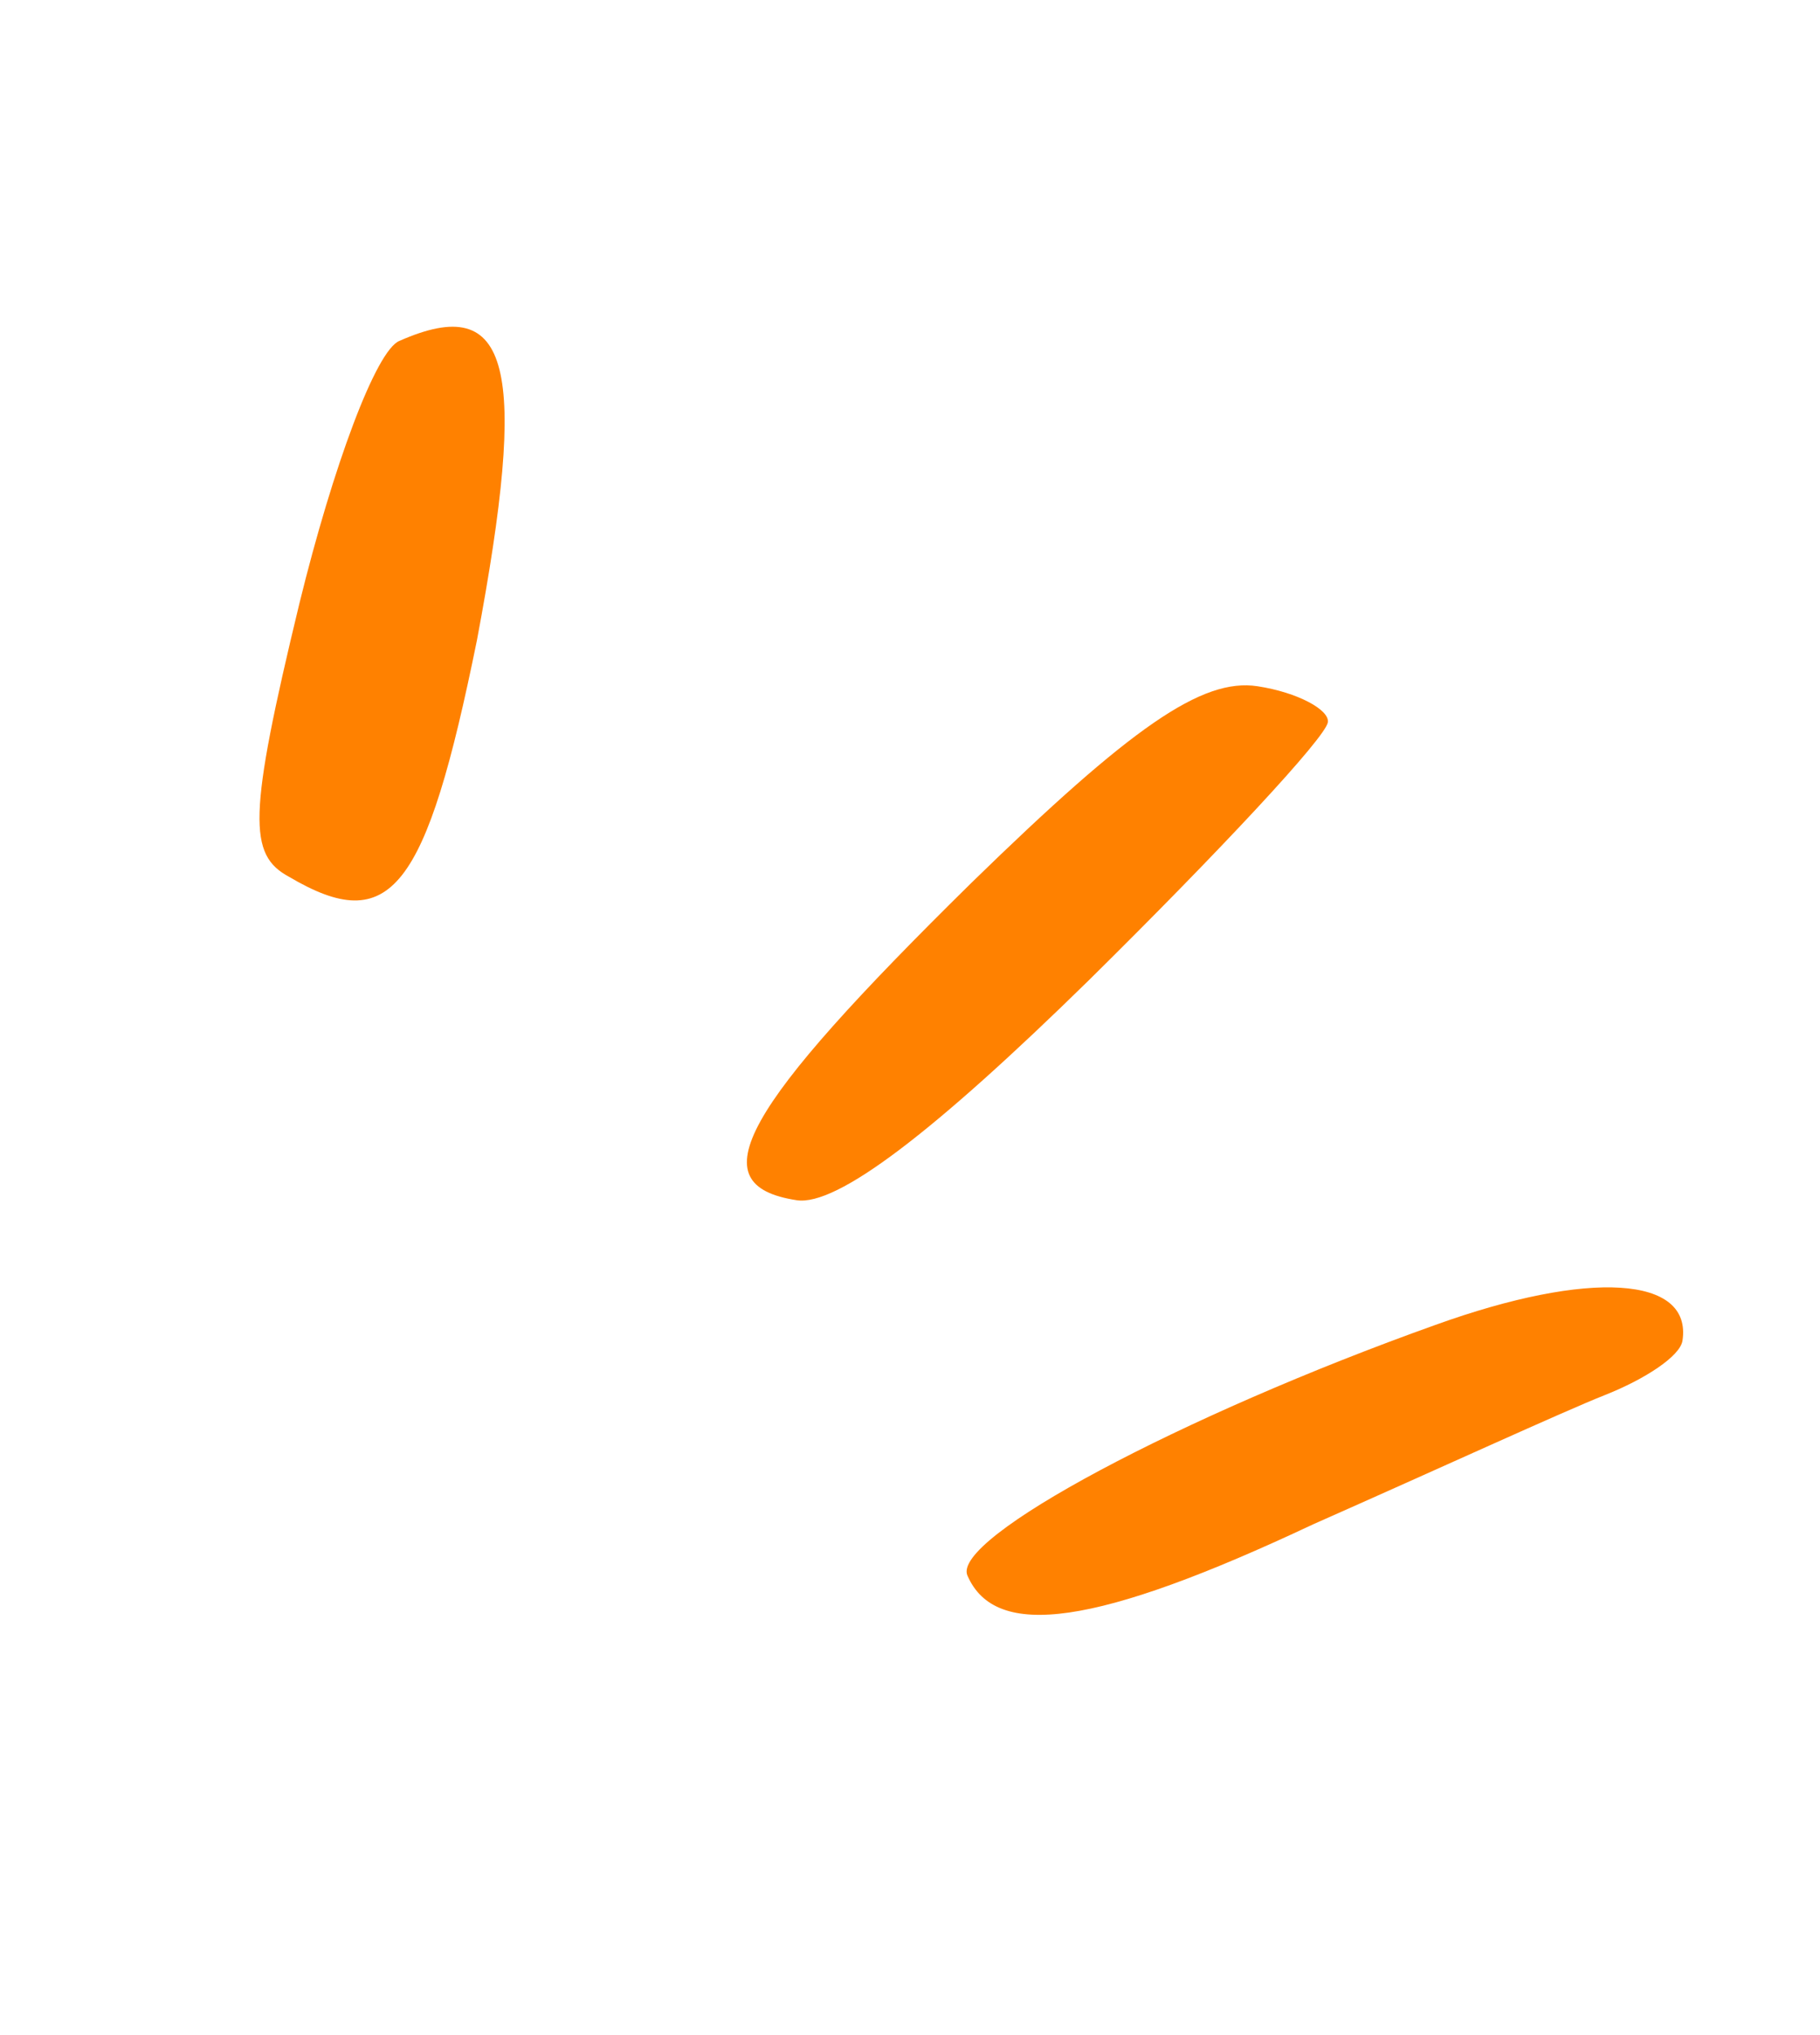
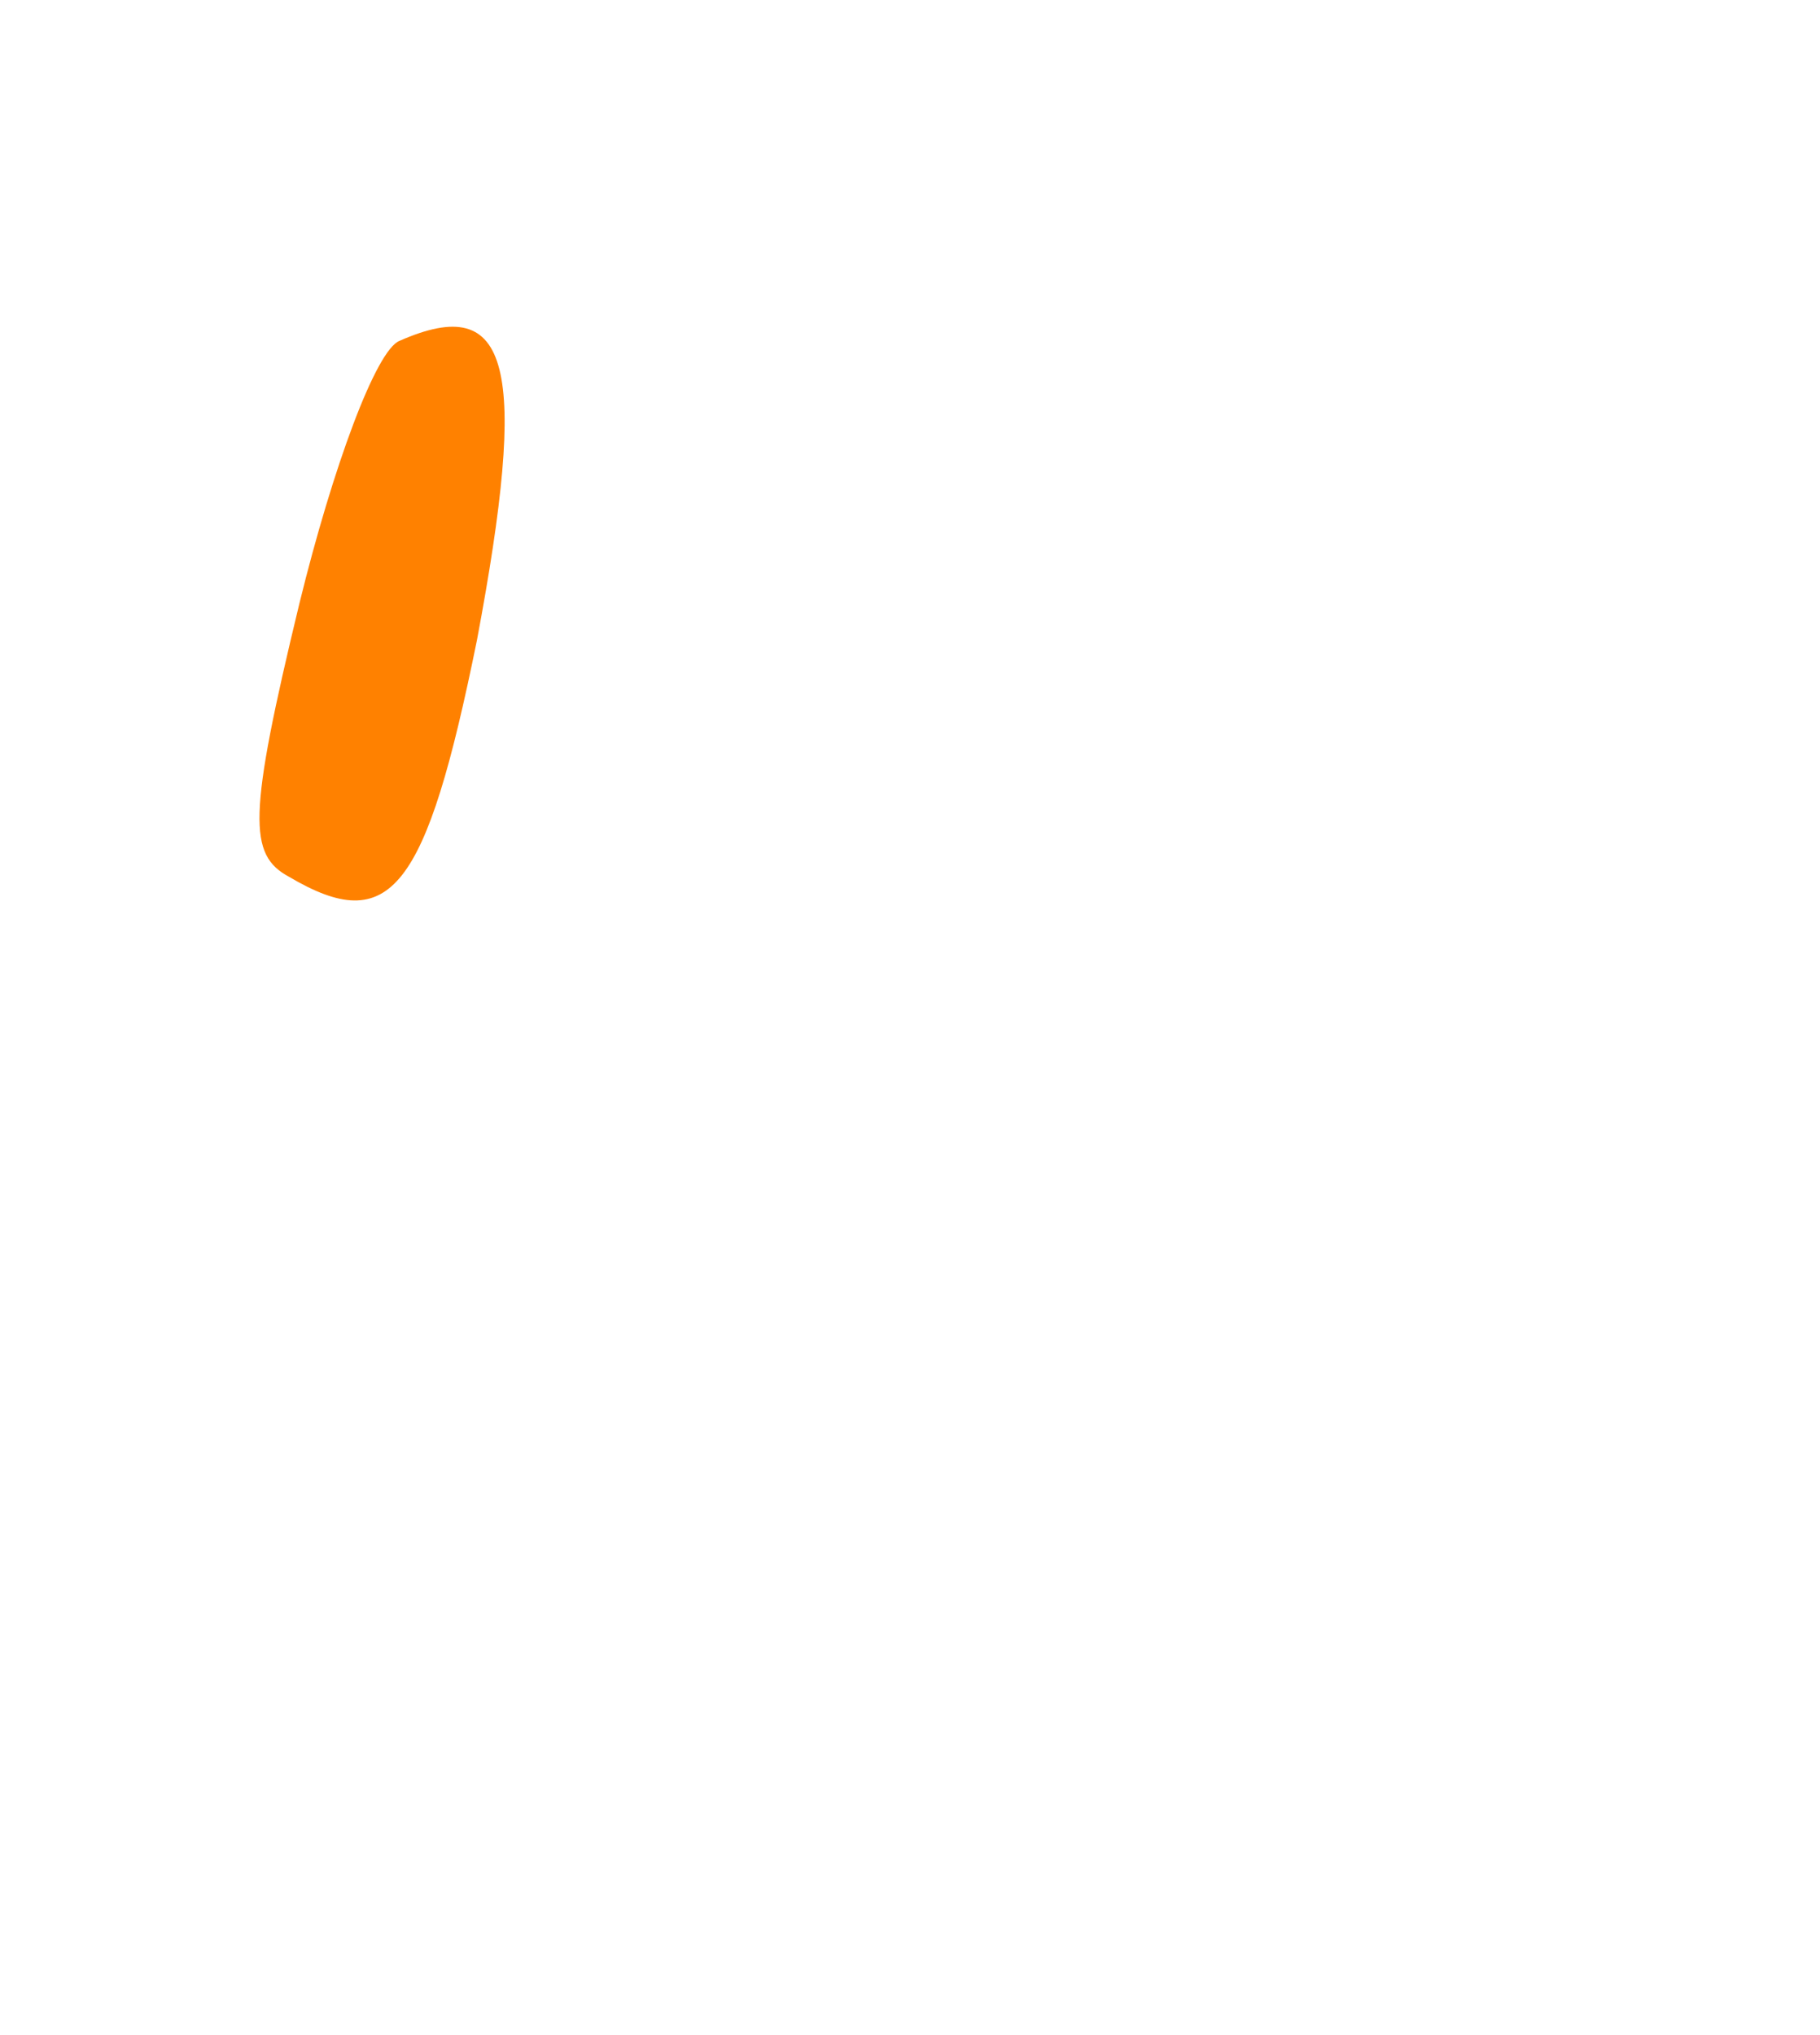
<svg xmlns="http://www.w3.org/2000/svg" fill="none" viewBox="0 0 34 38" height="38" width="34">
  <path fill="#FF8100" d="M7.465 6.364C7.027 6.532 6.221 8.71 5.593 11.269C4.629 15.252 4.638 15.962 5.401 16.373C7.296 17.49 7.956 16.647 8.91 11.954C9.869 6.85 9.553 5.444 7.465 6.364Z" />
-   <path fill="#FF8100" d="M18.152 16.48C13.844 20.718 13.038 22.129 14.883 22.411C15.633 22.526 17.437 21.15 20.353 18.292C22.785 15.892 24.762 13.775 24.806 13.487C24.841 13.256 24.242 12.928 23.493 12.814C22.455 12.655 21.134 13.574 18.152 16.48Z" />
-   <path fill="#FF8100" d="M26.814 24.74C22.071 26.433 17.767 28.724 18.073 29.42C18.597 30.622 20.464 30.376 24.533 28.462C26.812 27.454 29.224 26.348 29.977 26.051C30.731 25.753 31.387 25.323 31.431 25.034C31.616 23.824 29.687 23.705 26.814 24.74Z" />
</svg>